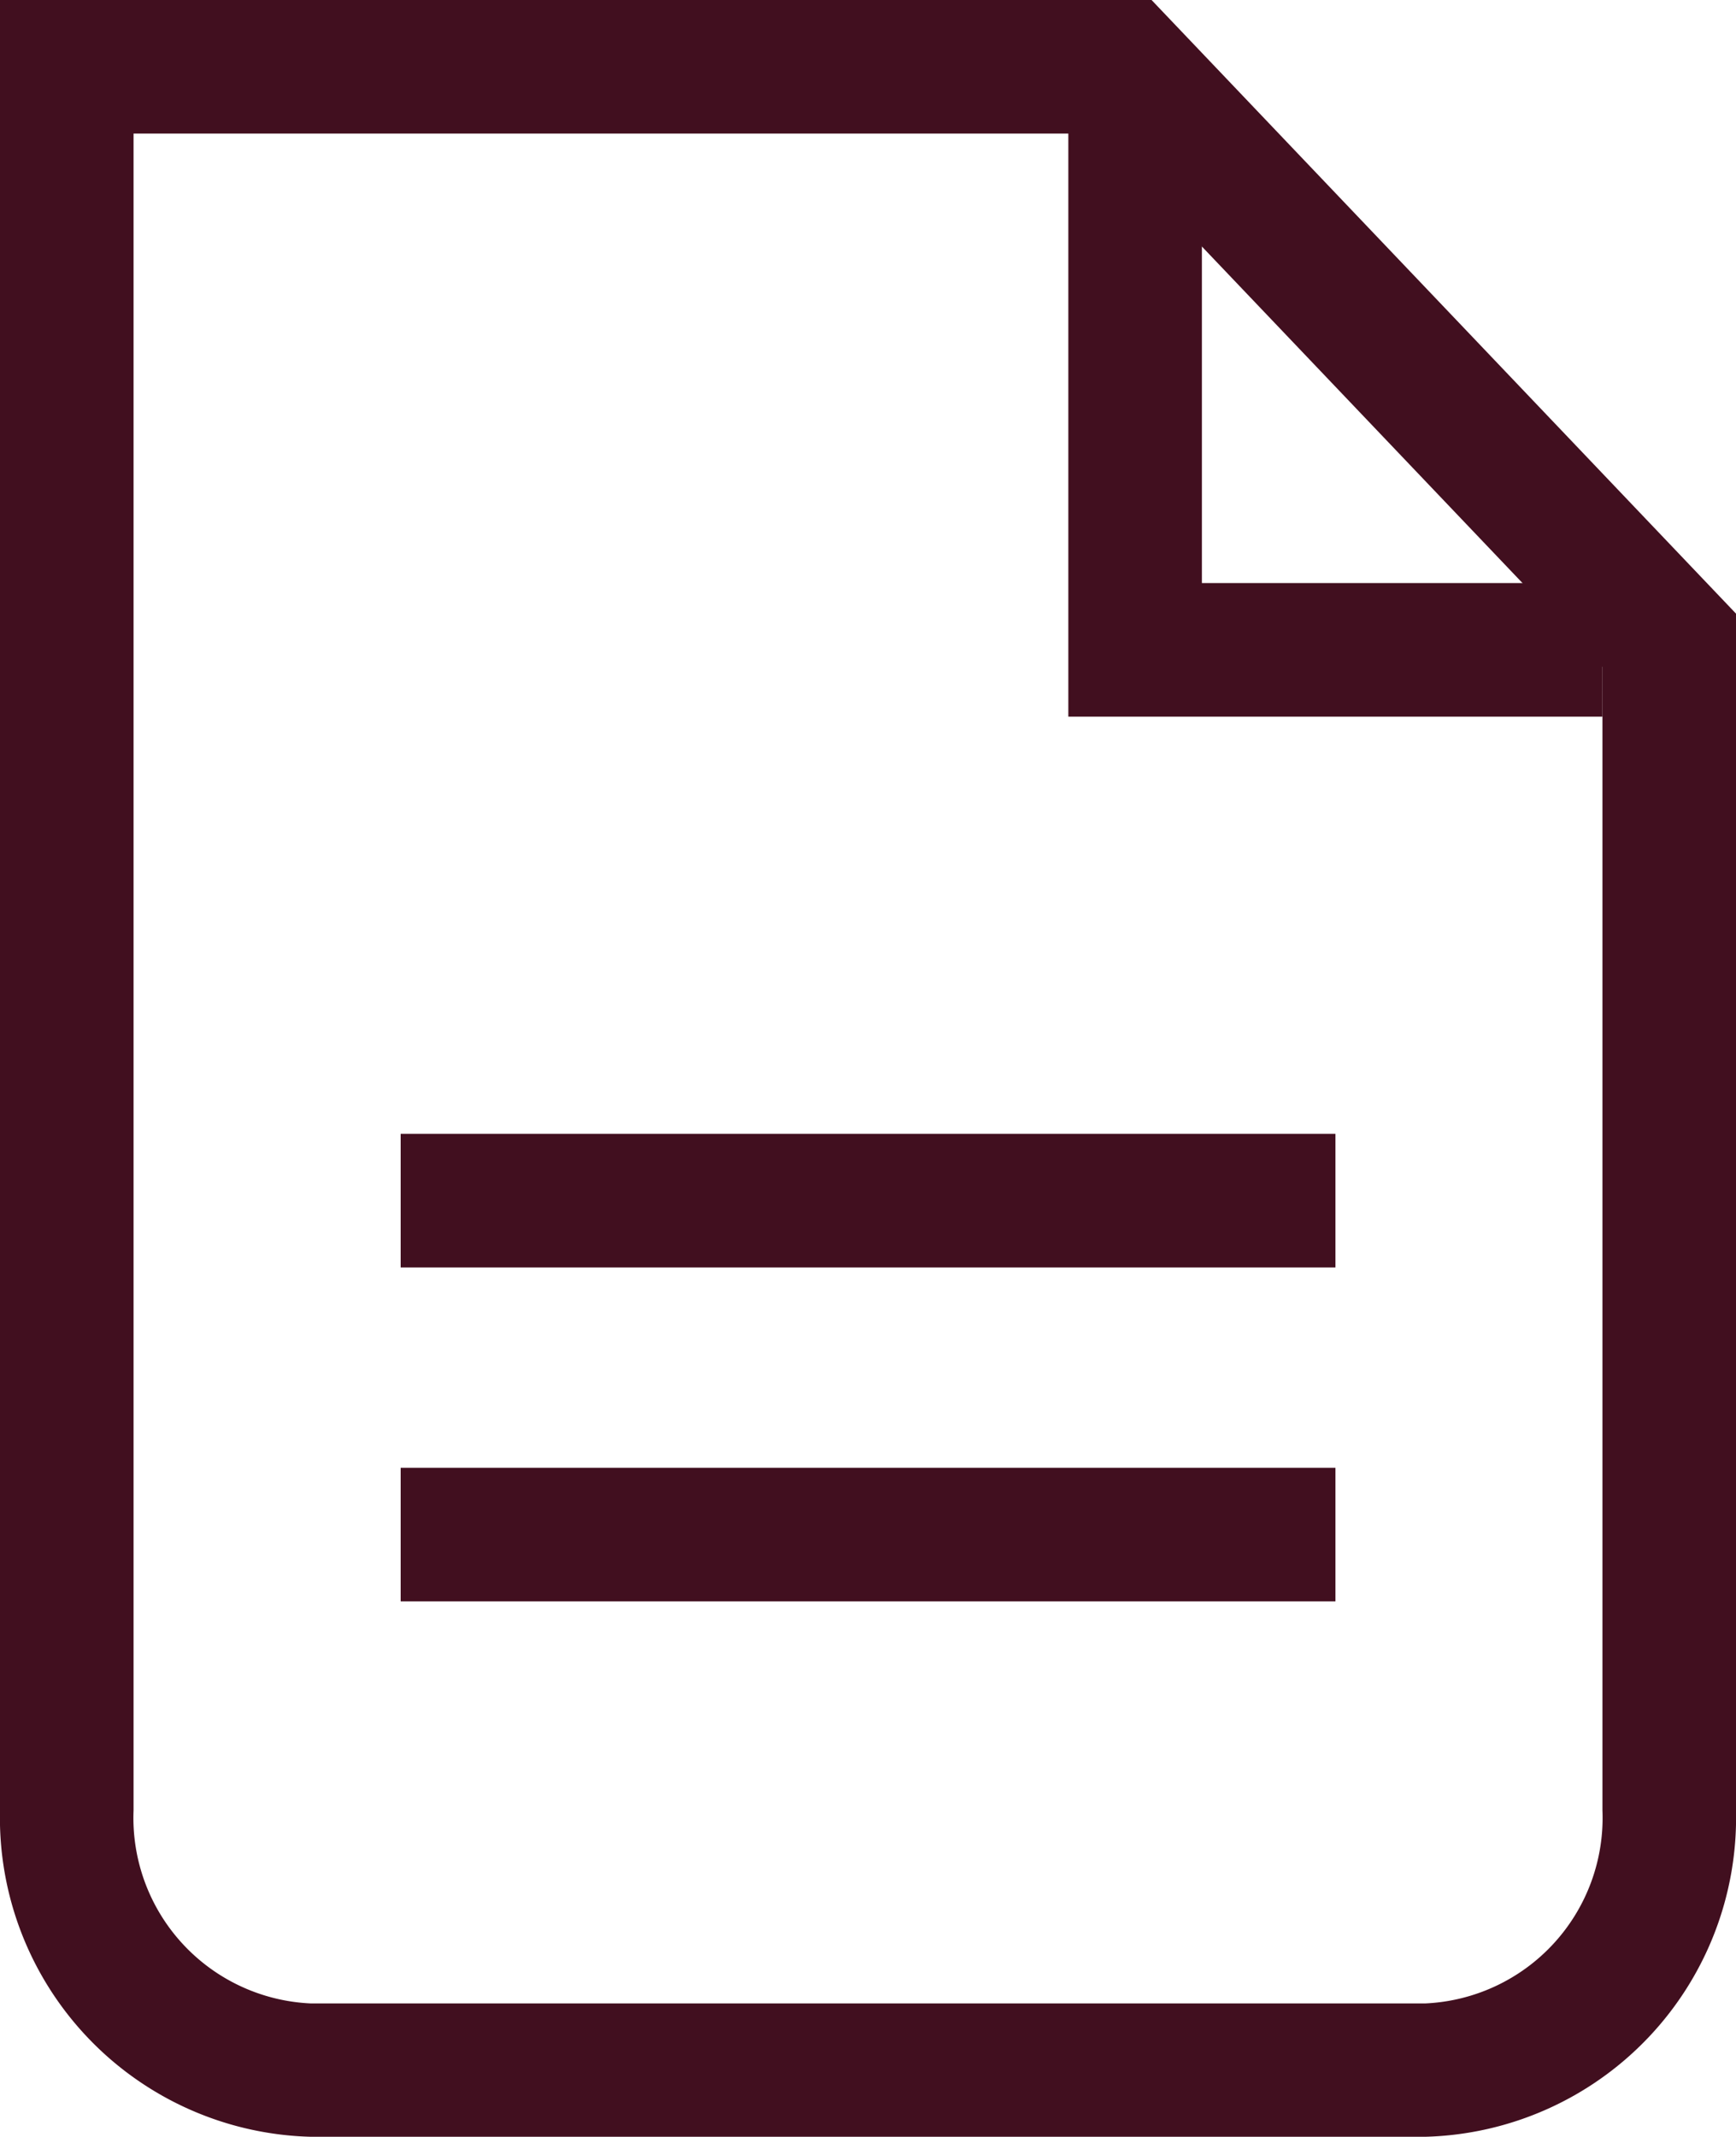
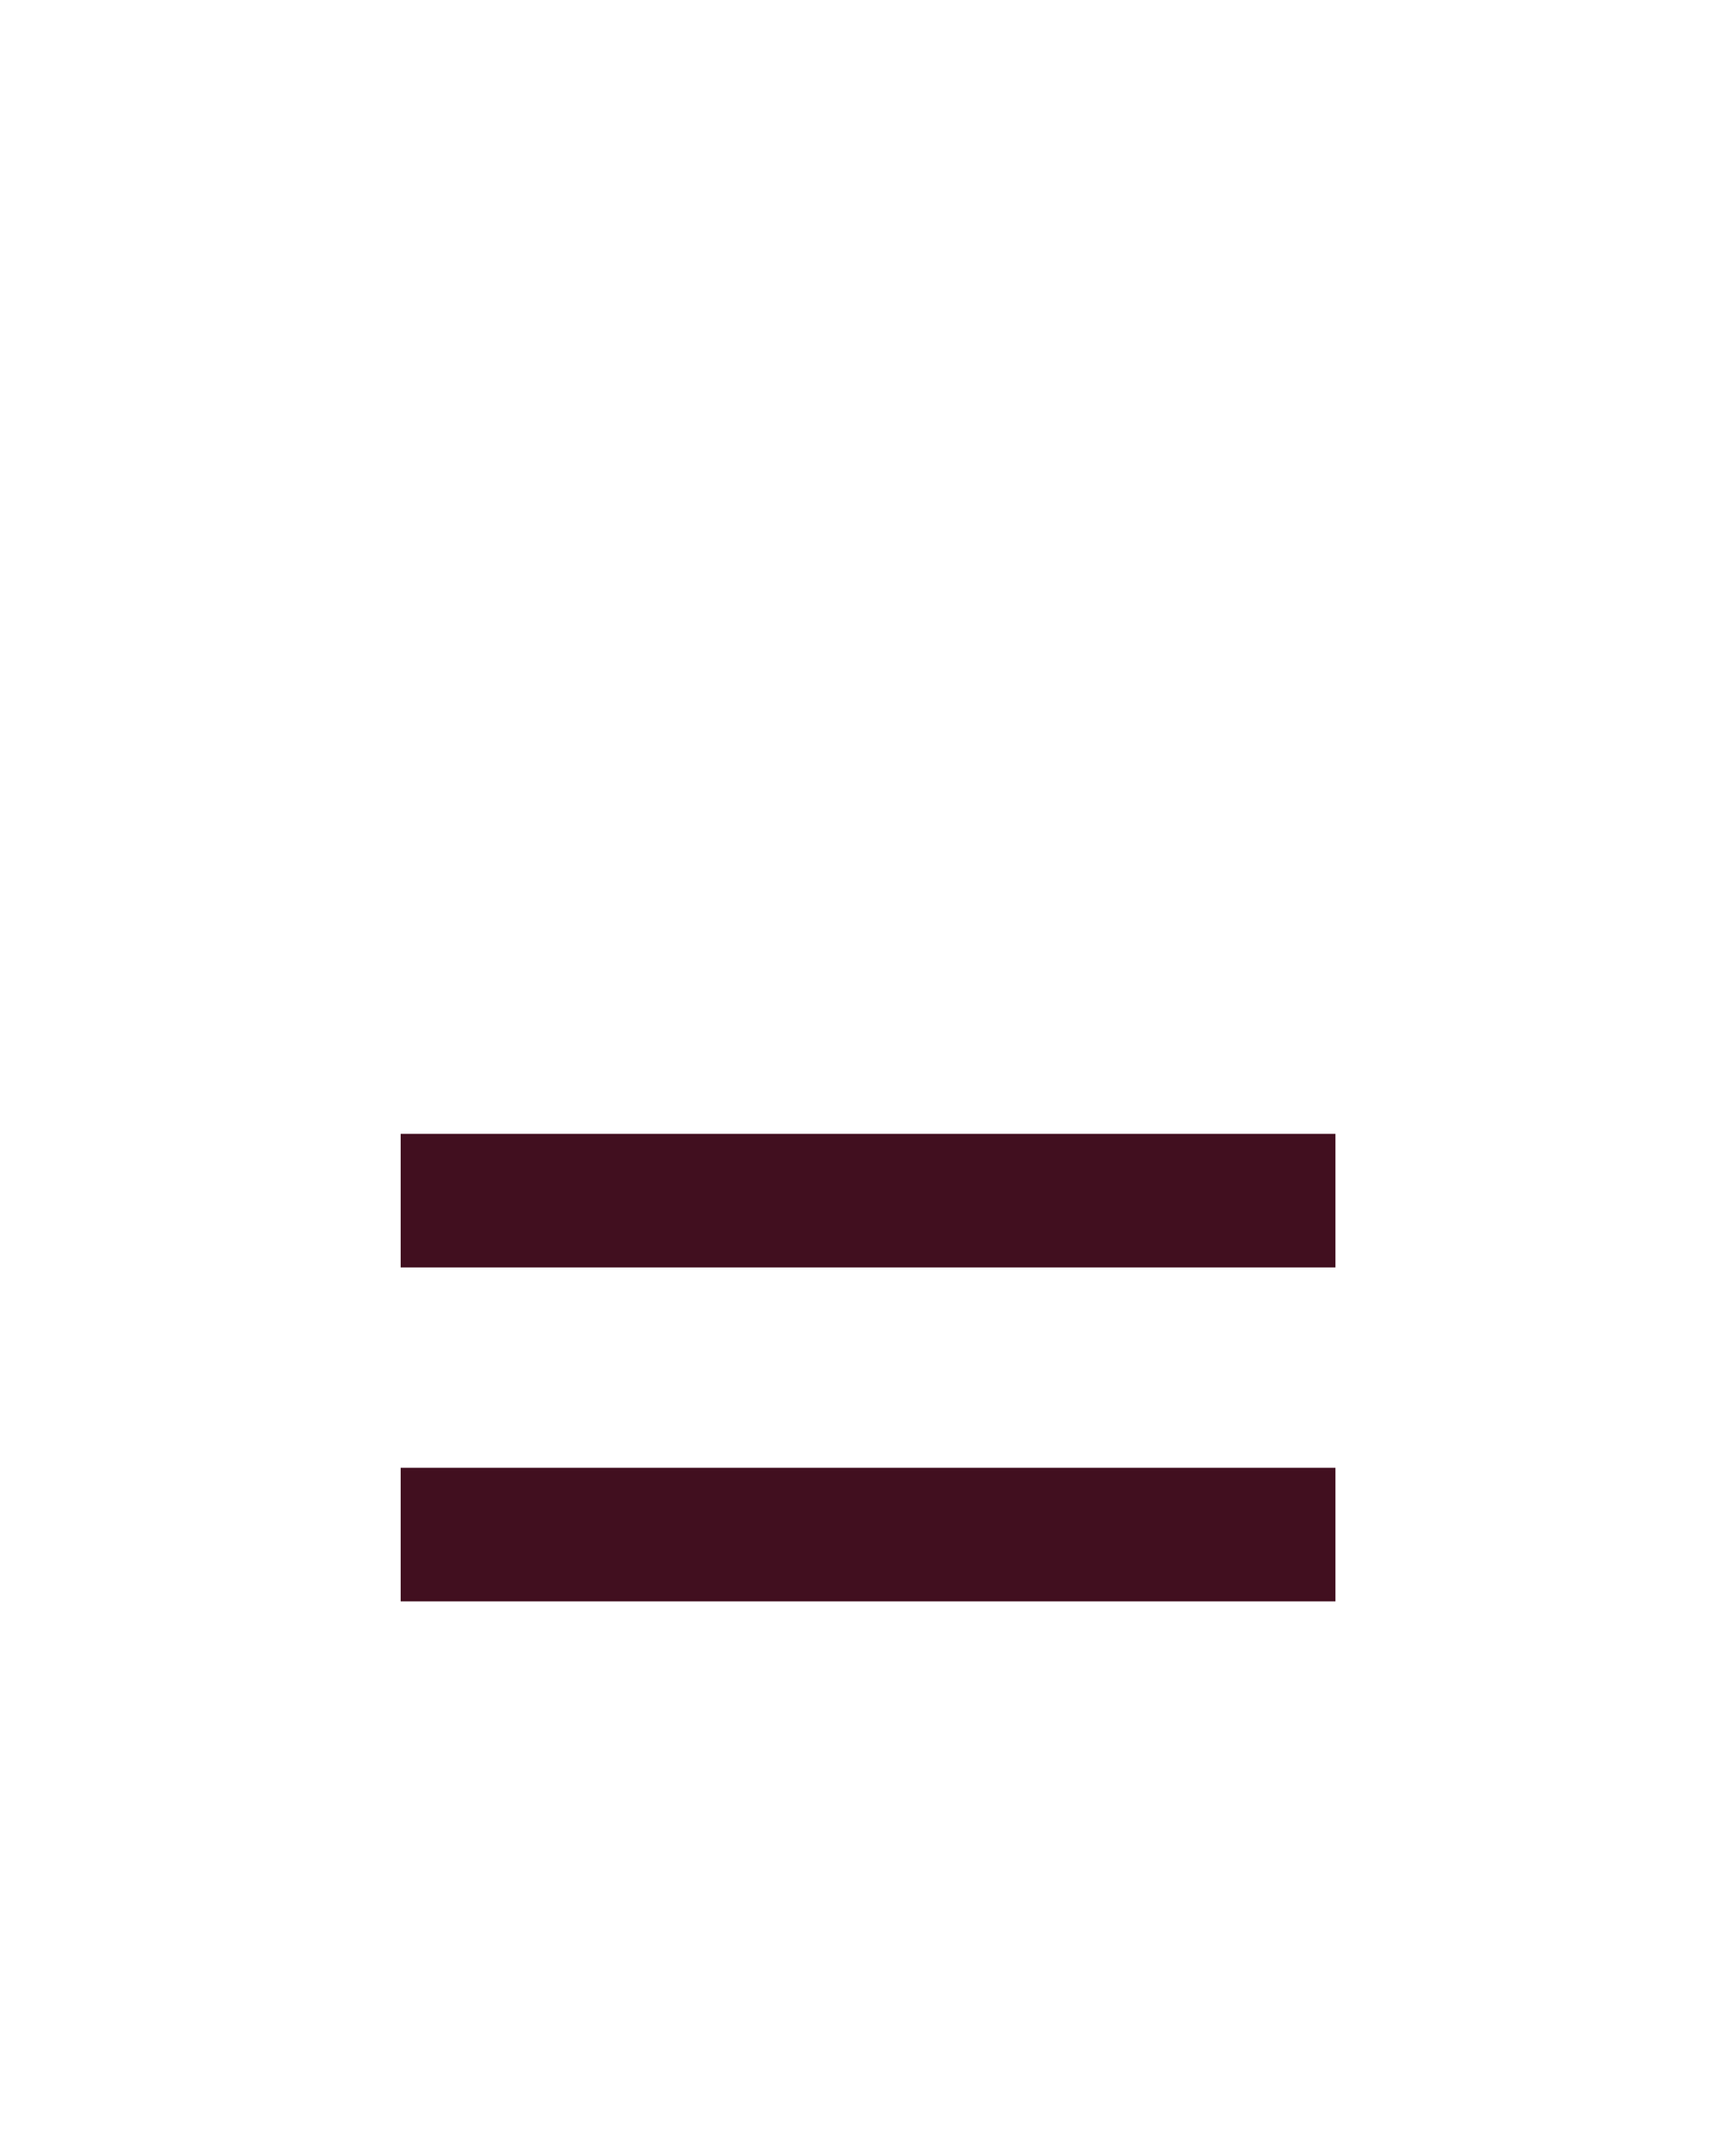
<svg xmlns="http://www.w3.org/2000/svg" width="15.52" height="19.102" viewBox="0 0 15.52 19.102">
  <g id="Group_16134" data-name="Group 16134" transform="translate(-238.937 -1877.398)">
    <g id="Group_15298" data-name="Group 15298" transform="translate(238.937 1877.398)">
      <rect id="Rectangle_14038" data-name="Rectangle 14038" width="8.357" height="1.194" transform="translate(3.582 10.135)" fill="#410f1f" />
      <rect id="Rectangle_14039" data-name="Rectangle 14039" width="8.357" height="1.194" transform="translate(3.582 13.12)" fill="#410f1f" />
-       <path id="Path_41248" data-name="Path 41248" d="M20.775,6.809H16V1h1.194V5.615h3.582Z" transform="translate(-6.449 -0.403)" fill="#410f1f" />
      <g id="Group_15294" data-name="Group 15294">
        <g id="Group_15296" data-name="Group 15296">
-           <path id="Path_41249" data-name="Path 41249" d="M12.743,19.1H2.777A2.853,2.853,0,0,1,0,16.183V0H10.295L15.52,5.485v10.7A2.853,2.853,0,0,1,12.743,19.1M1.194,1.194V16.183a1.66,1.66,0,0,0,1.583,1.725h9.966a1.66,1.66,0,0,0,1.583-1.725V5.962L9.783,1.194Z" fill="#410f1f" />
-         </g>
+           </g>
      </g>
    </g>
  </g>
</svg>